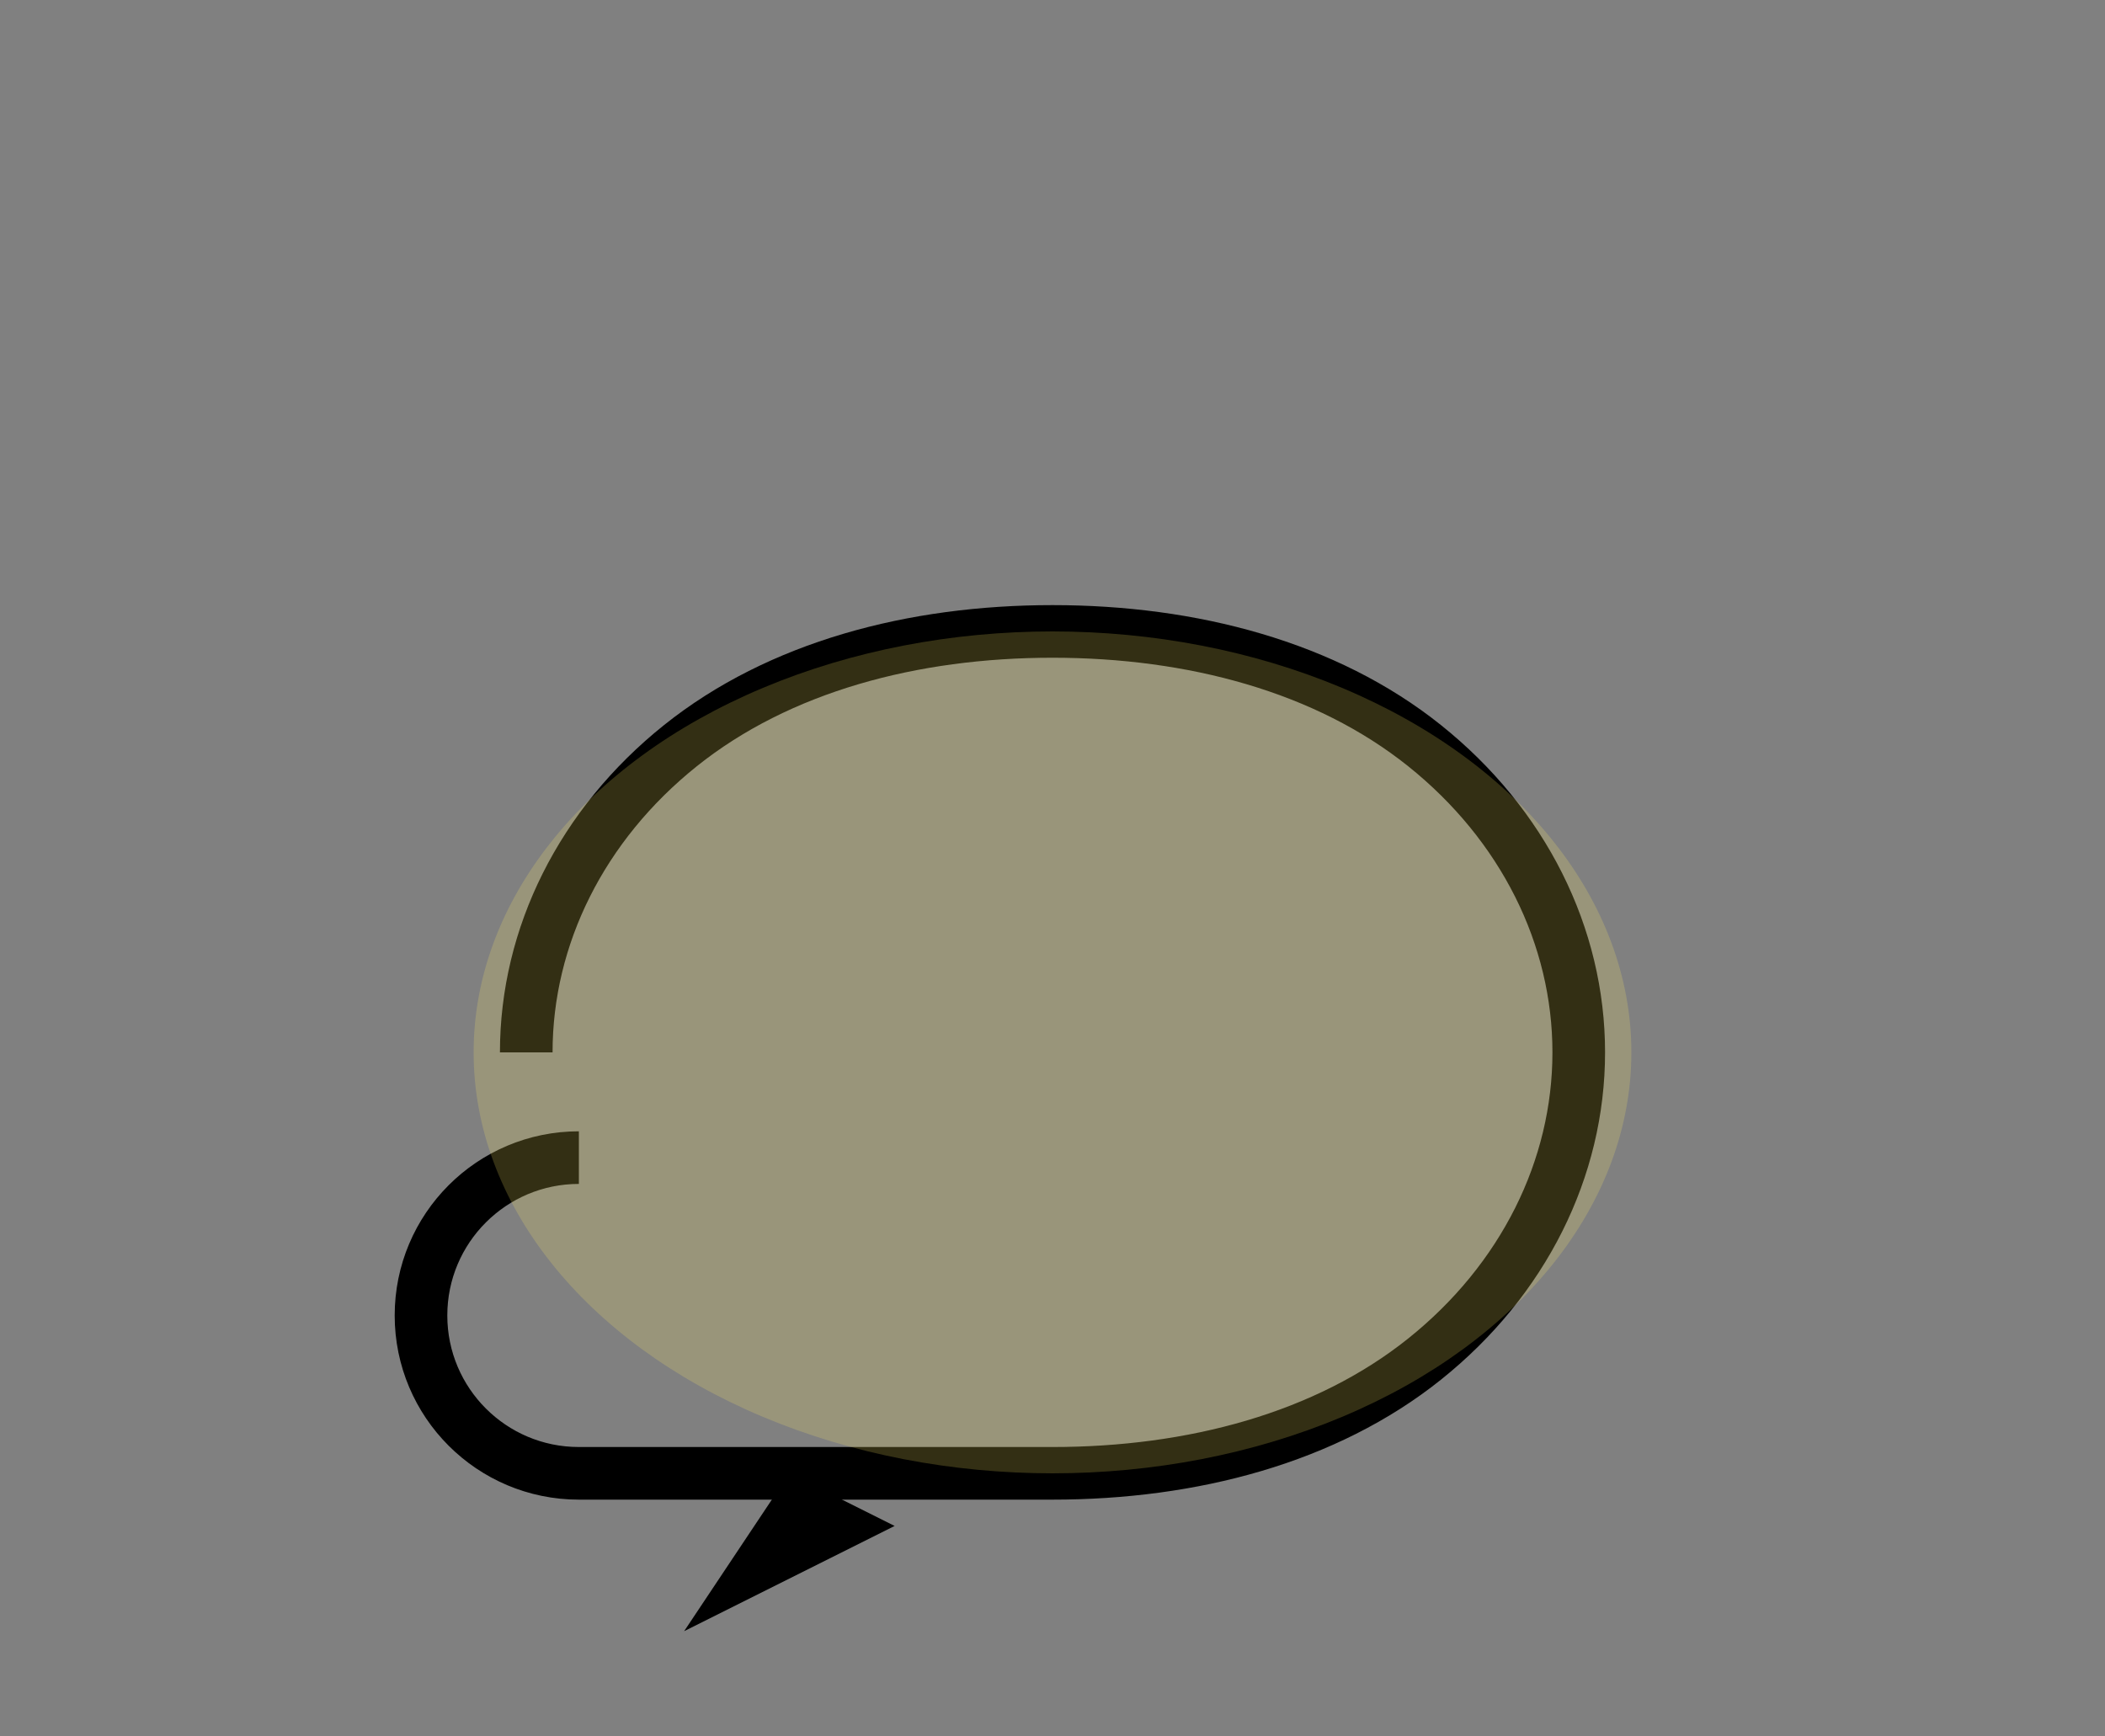
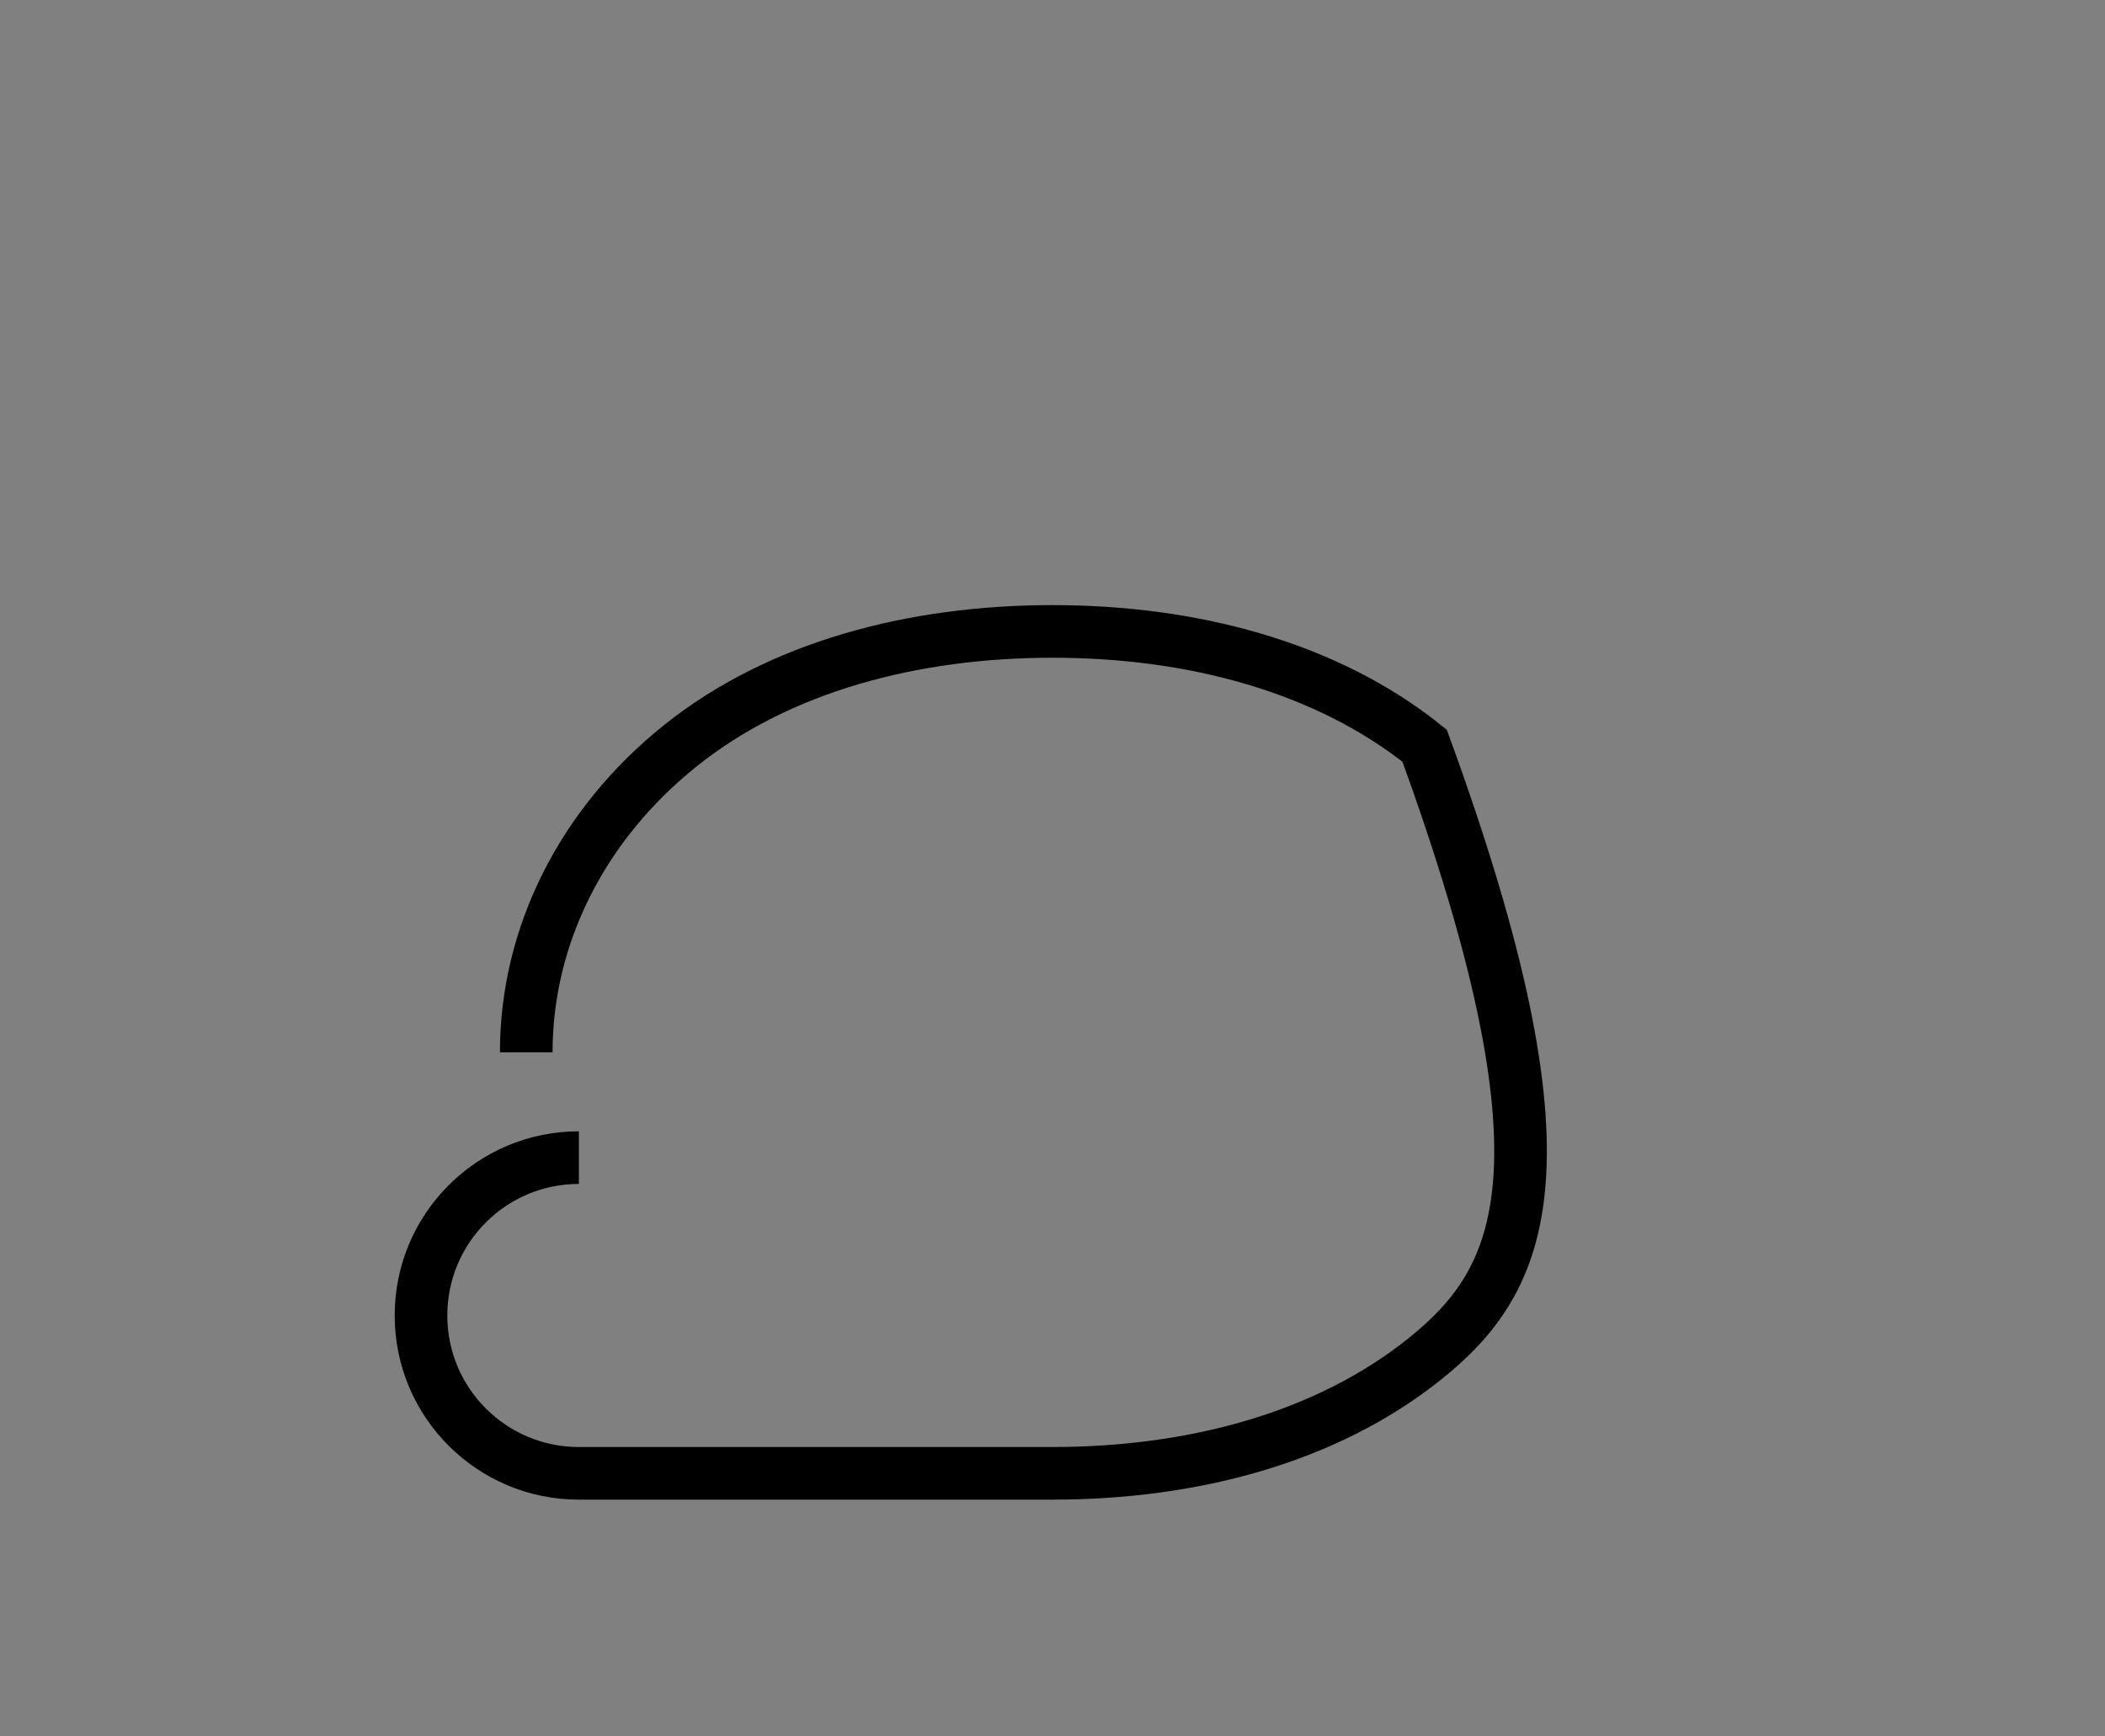
<svg xmlns="http://www.w3.org/2000/svg" width="80" height="66" viewBox="0 0 80 66" fill="none">
  <rect x="0" y="0" width="80" height="66" fill="#808080" stroke="none" />
-   <path d="M20 40C20 35.582 22.107 31.345 25.858 28.343C29.609 25.341 34.696 24 40 24C45.304 24 50.391 25.341 54.142 28.343C57.893 31.345 60 35.582 60 40C60 44.418 57.893 48.655 54.142 51.657C50.391 54.659 45.304 56 40 56H22C18.686 56 16 53.314 16 50C16 46.686 18.686 44 22 44" stroke="#000000" stroke-width="2" fill="transparent" />
-   <ellipse cx="40" cy="40" rx="22" ry="16" fill="#FFEF64" opacity="0.2" />
-   <path d="M30 56L26 62L34 58" fill="#000000" />
+   <path d="M20 40C20 35.582 22.107 31.345 25.858 28.343C29.609 25.341 34.696 24 40 24C45.304 24 50.391 25.341 54.142 28.343C60 44.418 57.893 48.655 54.142 51.657C50.391 54.659 45.304 56 40 56H22C18.686 56 16 53.314 16 50C16 46.686 18.686 44 22 44" stroke="#000000" stroke-width="2" fill="transparent" />
</svg>